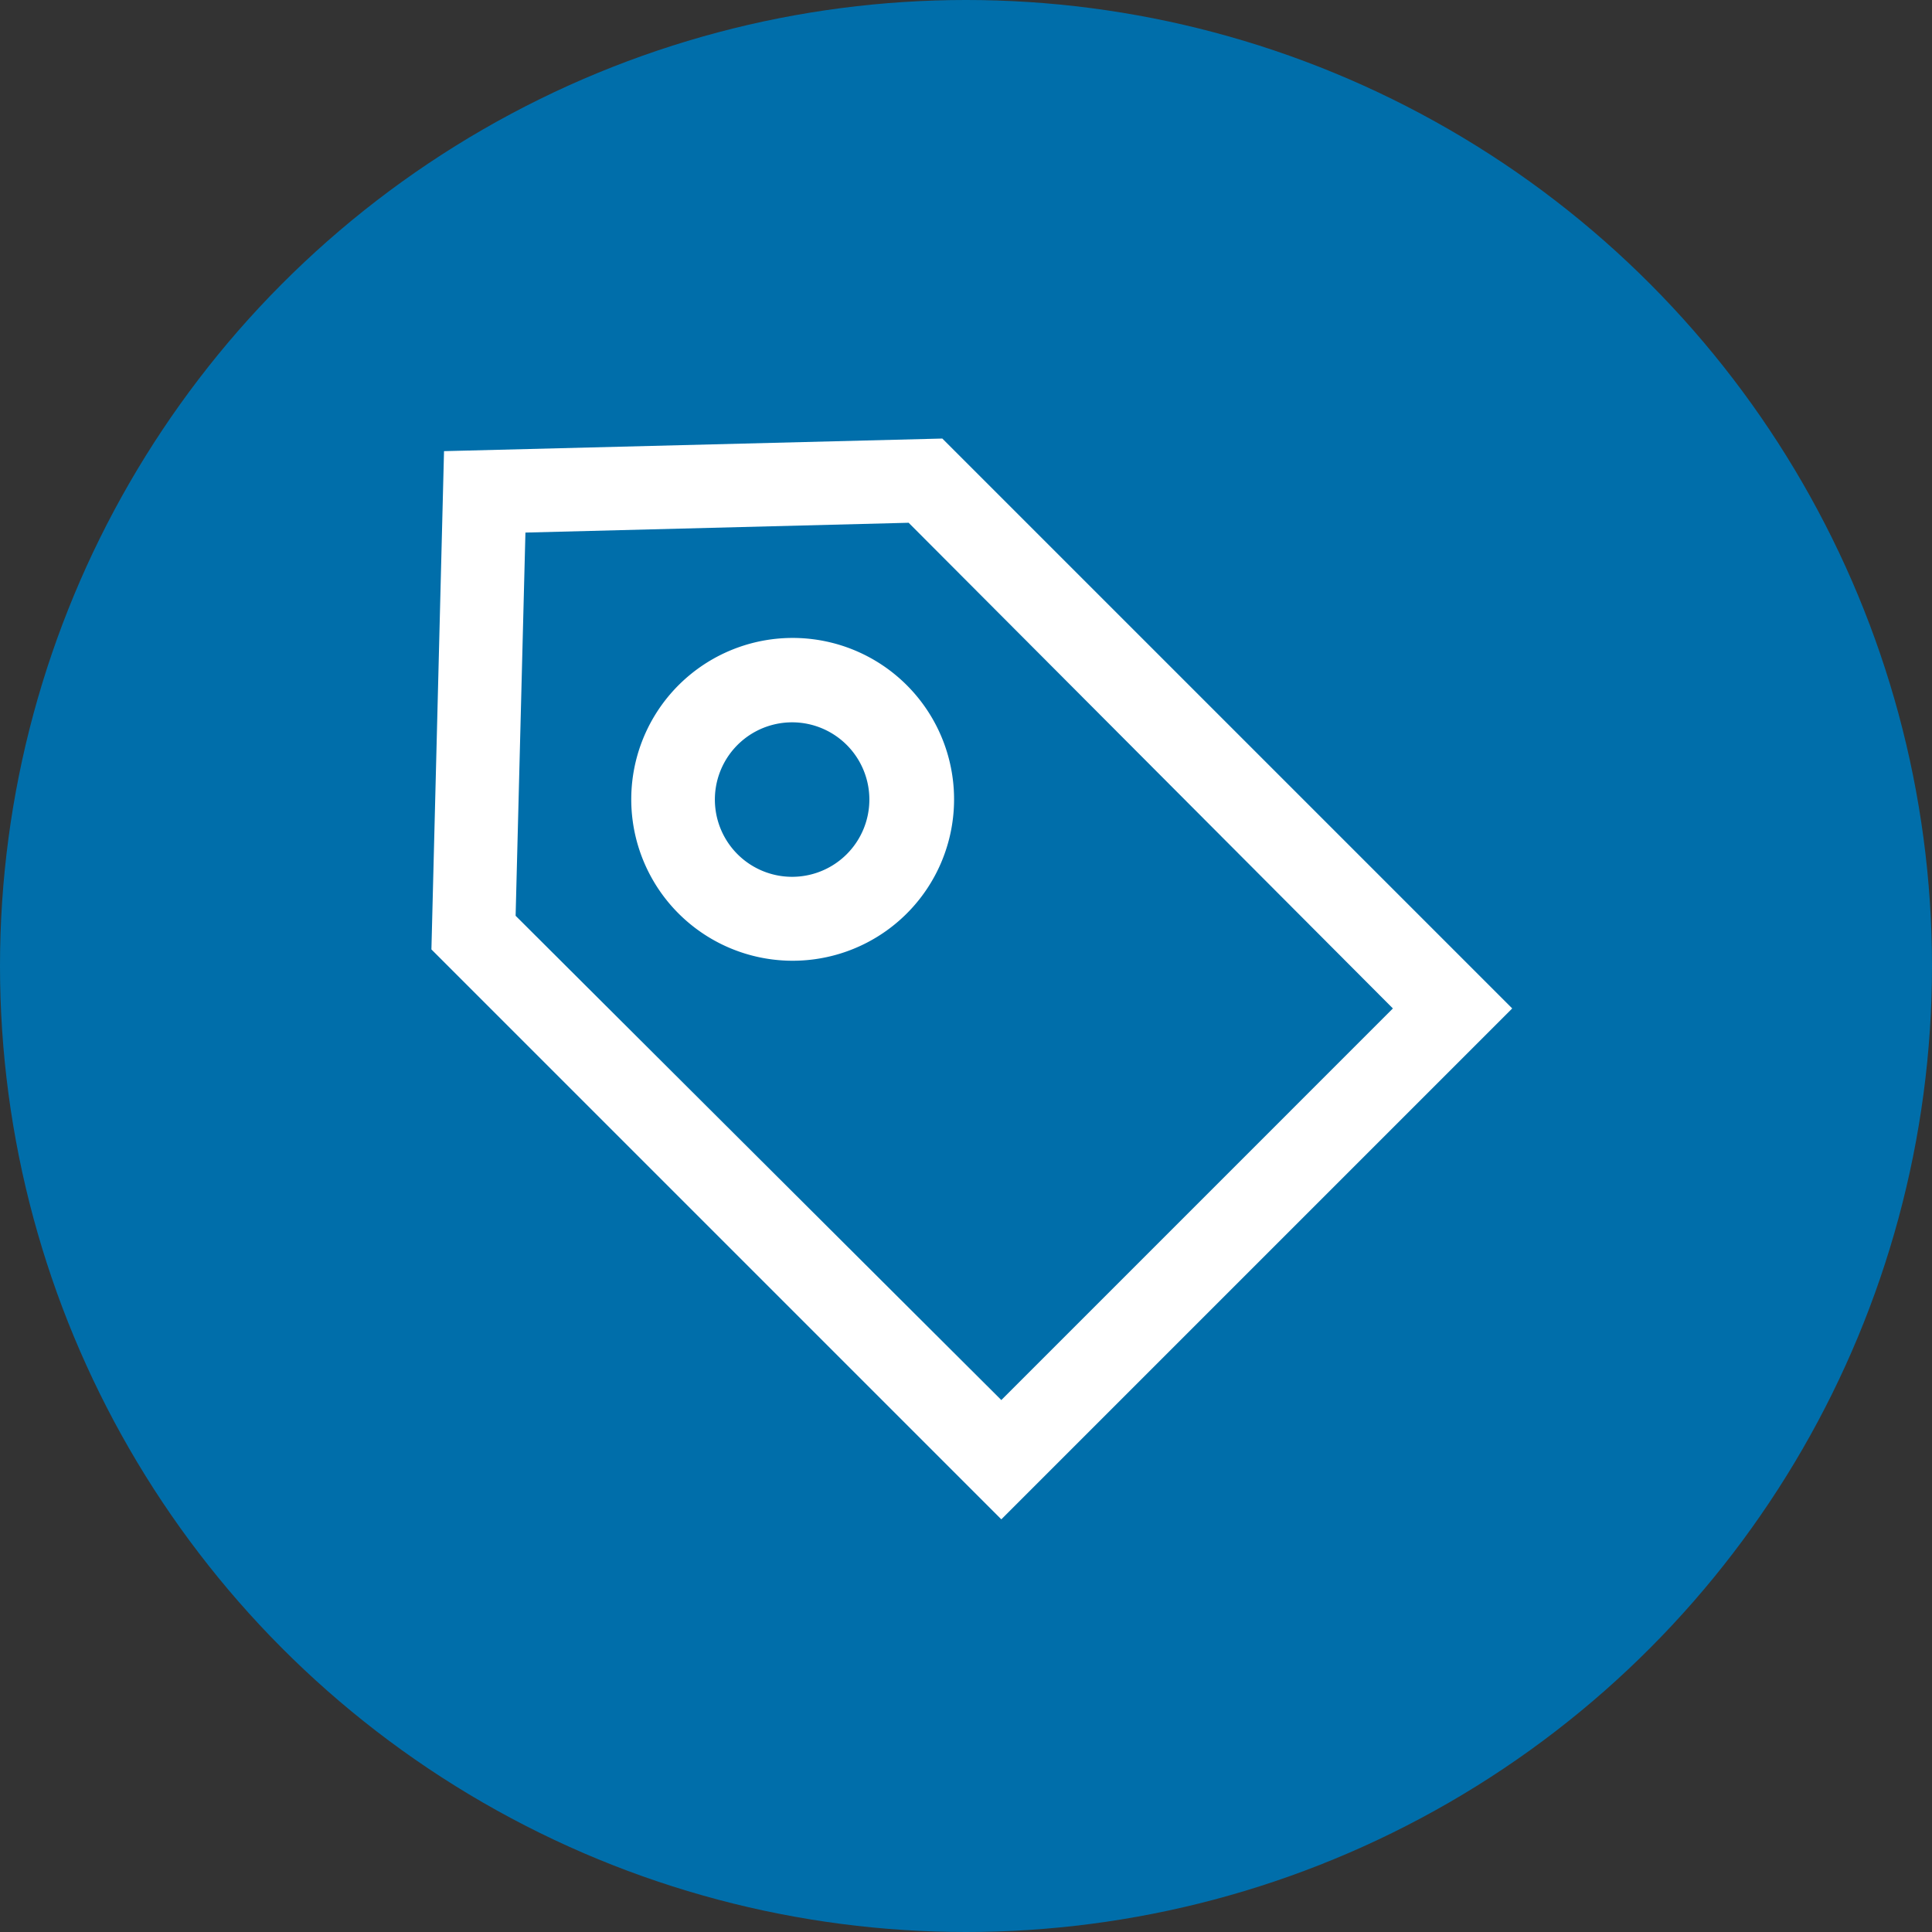
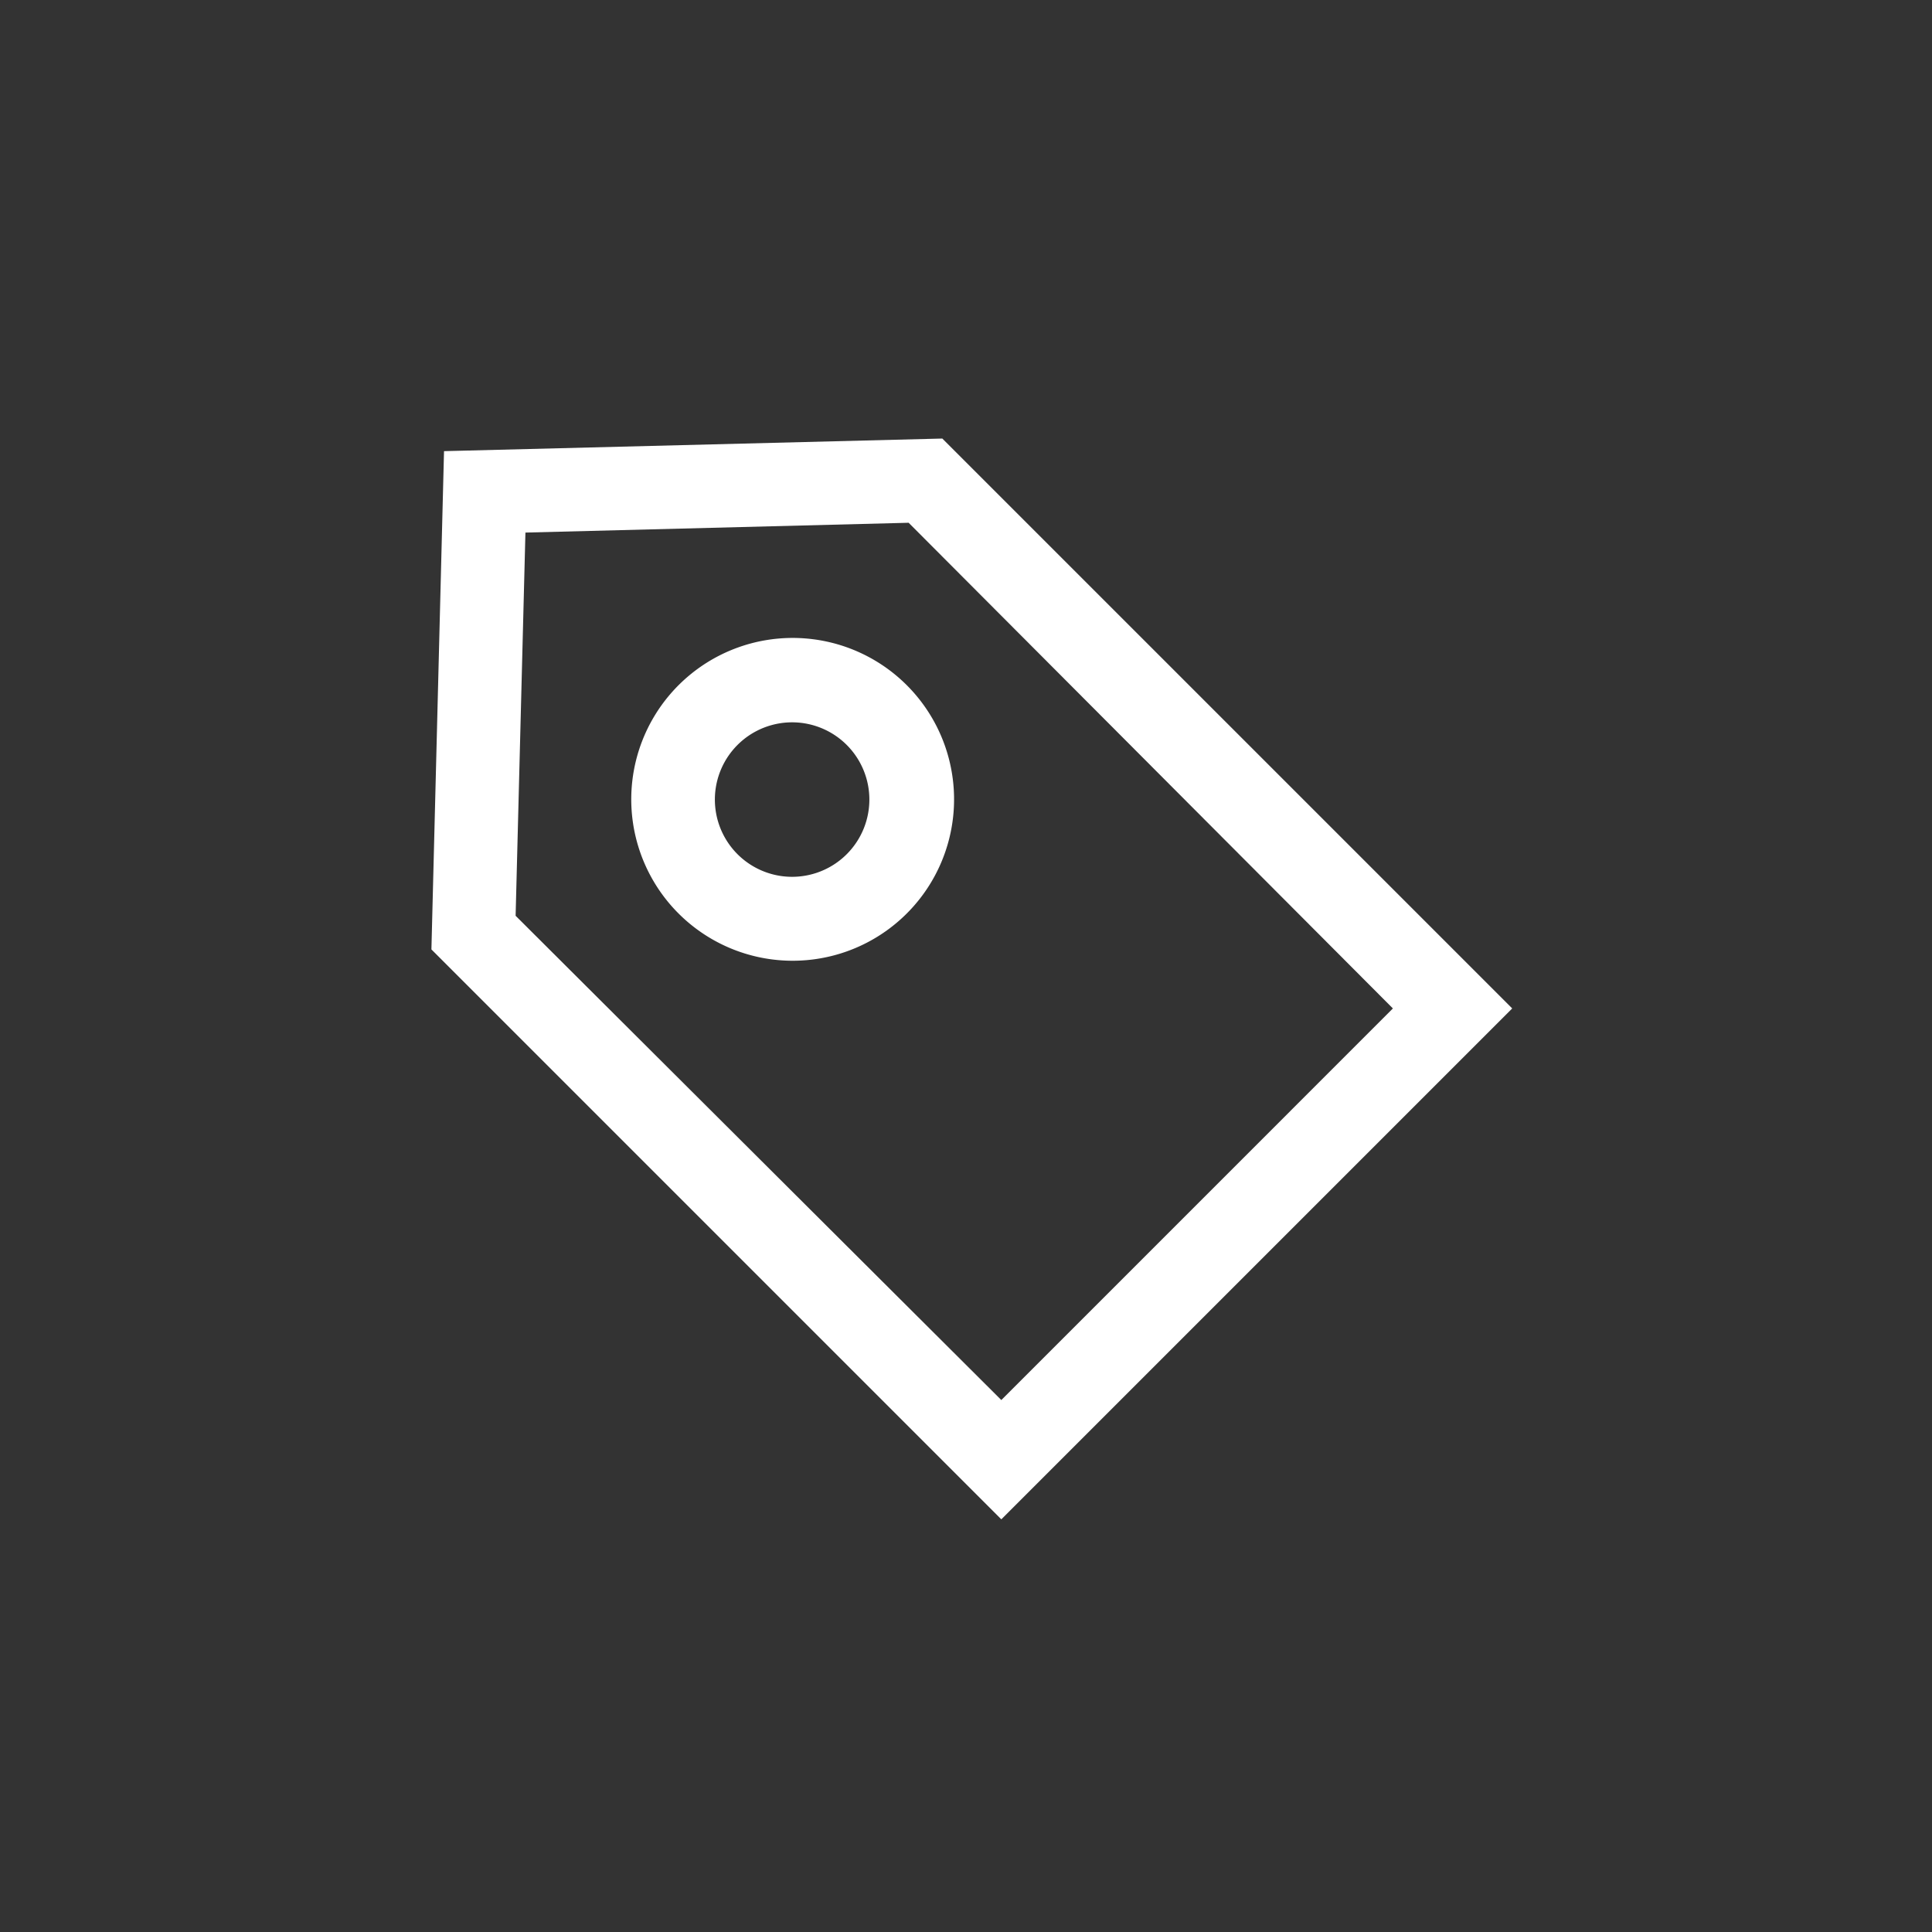
<svg xmlns="http://www.w3.org/2000/svg" width="103" height="103" viewBox="0 0 103 103">
  <rect x="0" y="0" width="103" height="103" fill="#333333" stroke="none" />
  <defs>
    <clipPath id="clip-path">
      <rect id="Rechteck_66" data-name="Rechteck 66" width="58" height="58" transform="translate(0 -0.38)" fill="#fff" />
    </clipPath>
  </defs>
  <g id="Gruppe_189" data-name="Gruppe 189" transform="translate(-80 -3025)">
-     <circle id="Ellipse_9" data-name="Ellipse 9" cx="51.5" cy="51.5" r="51.5" transform="translate(80 3025)" fill="#006eaa" />
    <g id="Gruppe_188" data-name="Gruppe 188" transform="translate(103 3048.38)">
      <path id="Pfad_35" data-name="Pfad 35" d="M4.489,25.443l.523-20.43,20.43-.523L51.259,30.383,30.383,51.26ZM27.237,0,.672.672,0,27.237,30.383,57.62,57.62,30.383Z" fill="#fff" />
      <g id="Gruppe_187" data-name="Gruppe 187">
        <g id="Gruppe_186" data-name="Gruppe 186" clip-path="url(#clip-path)">
          <path id="Pfad_36" data-name="Pfad 36" d="M51.29,42.6a8.605,8.605,0,1,0,6.062,2.47A8.606,8.606,0,0,0,51.29,42.6Zm2.917,11.523,0,0a4.118,4.118,0,1,1,1.2-2.92,4.118,4.118,0,0,1-1.2,2.92Z" transform="translate(-32.059 -31.97)" fill="#fff" />
        </g>
      </g>
    </g>
  </g>
</svg>